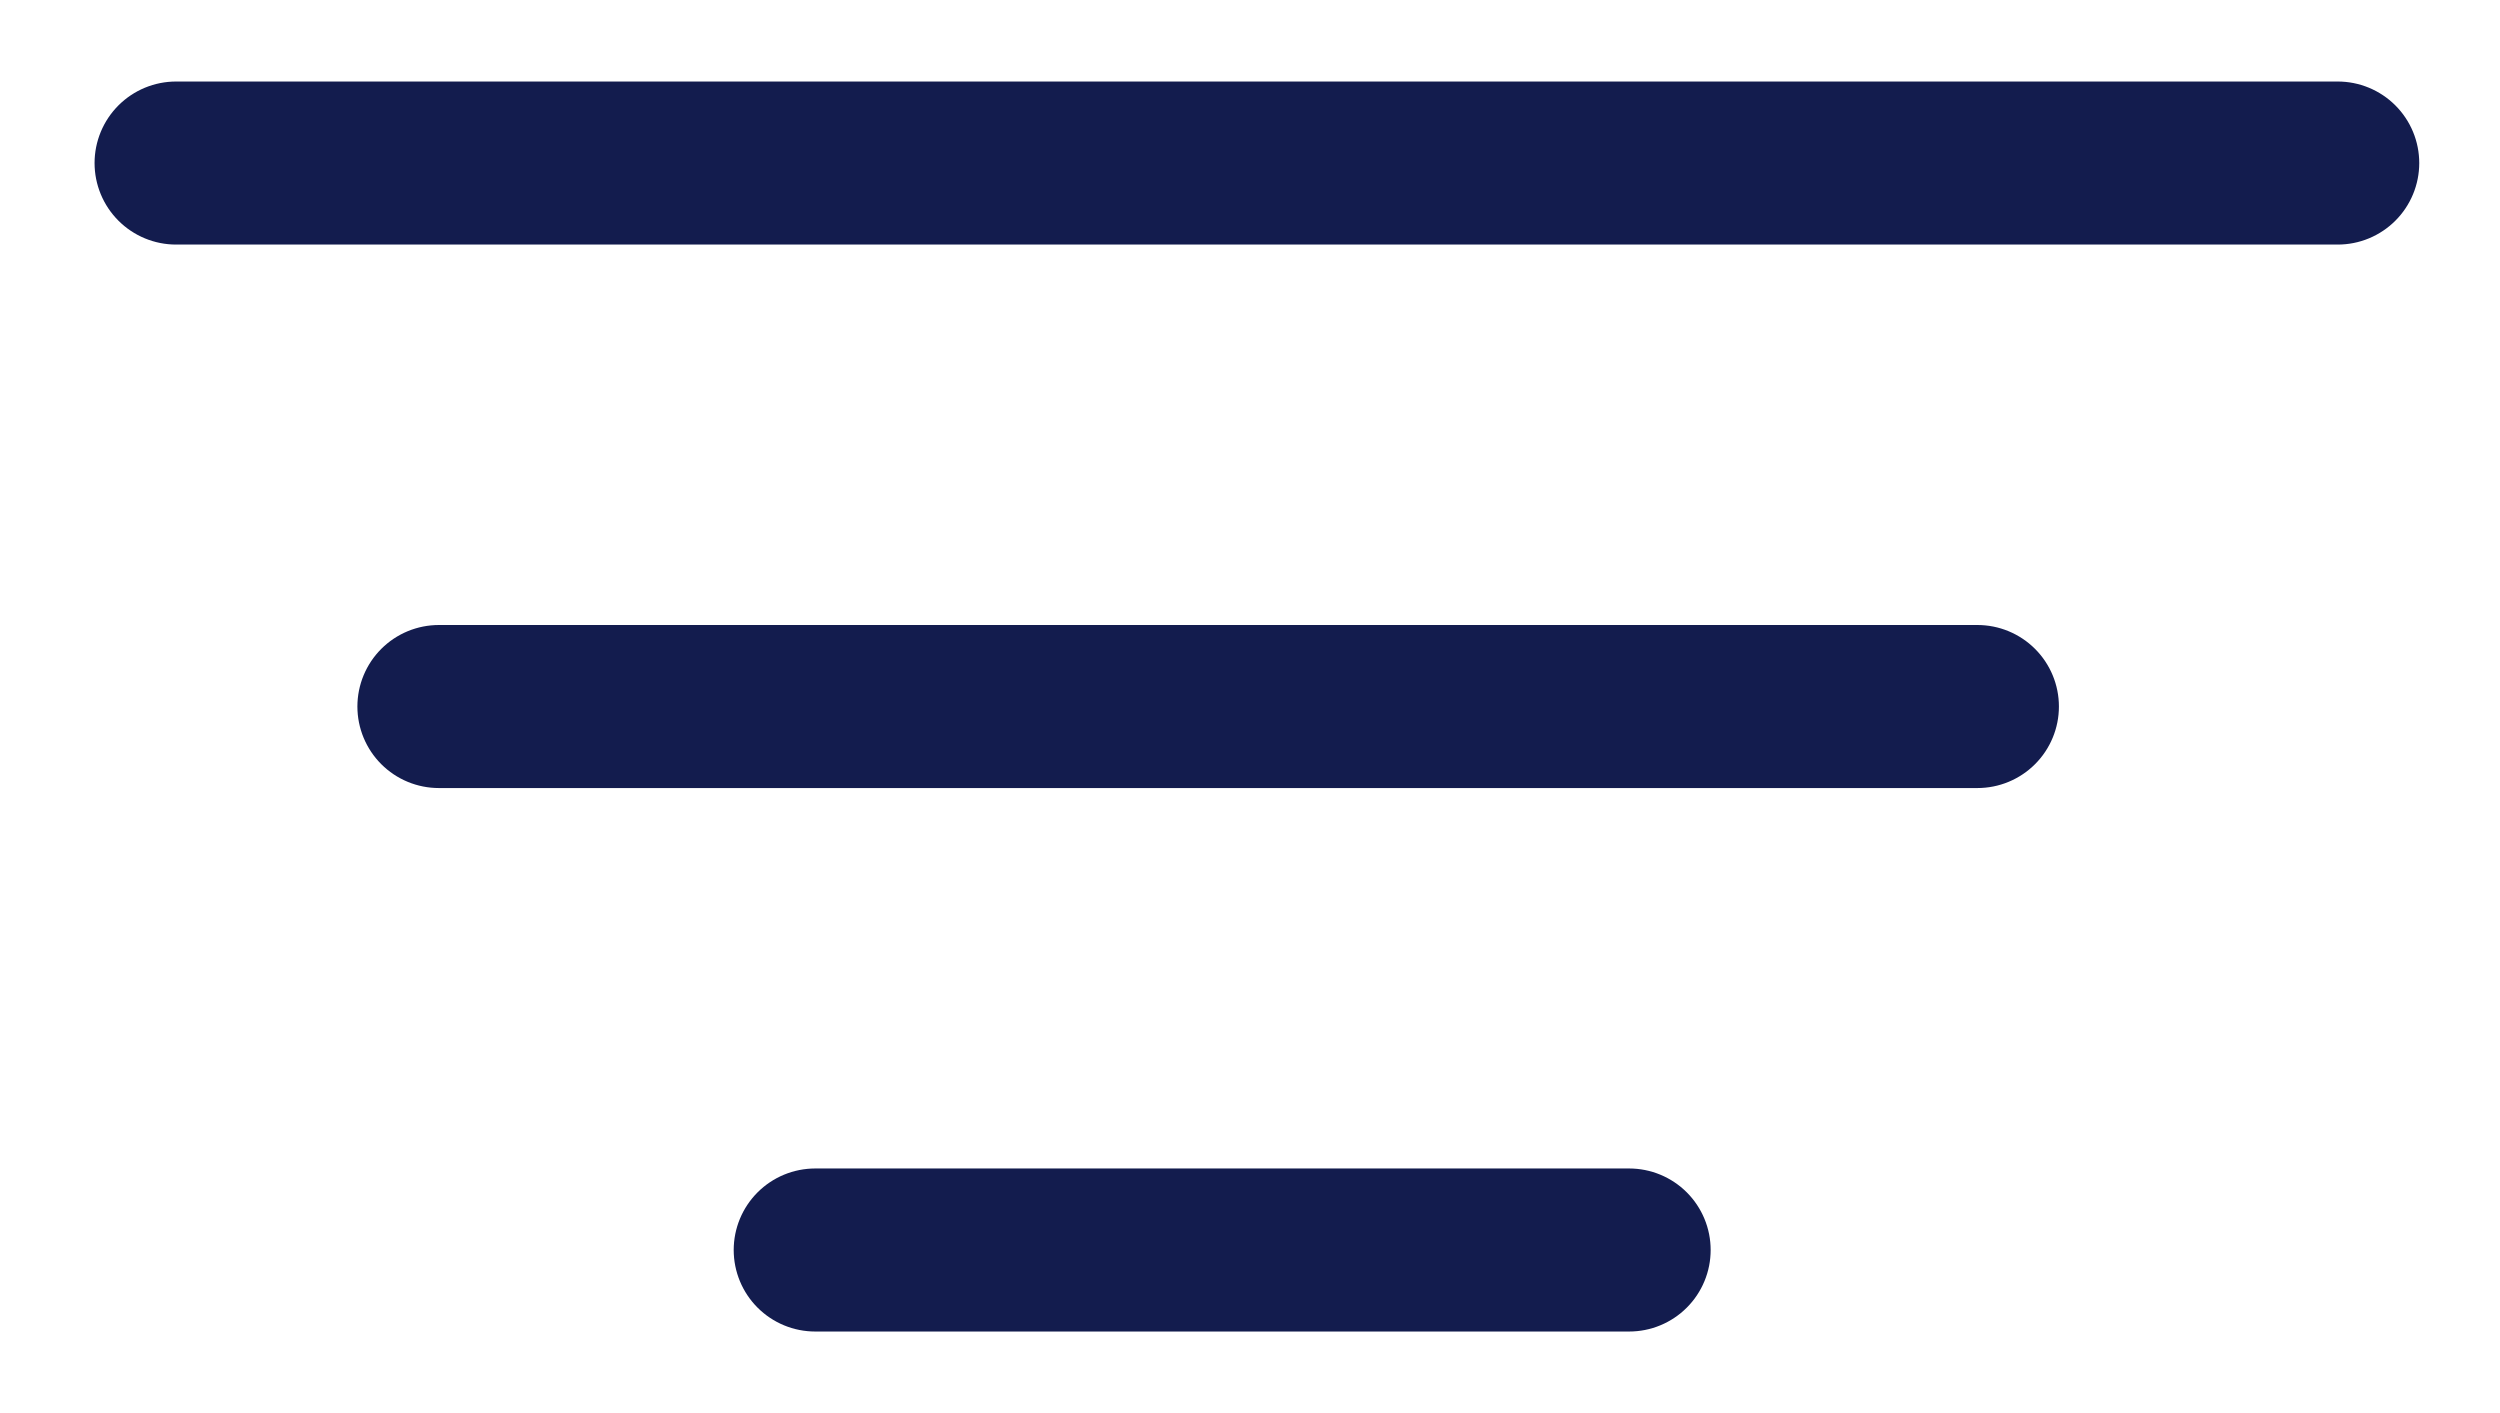
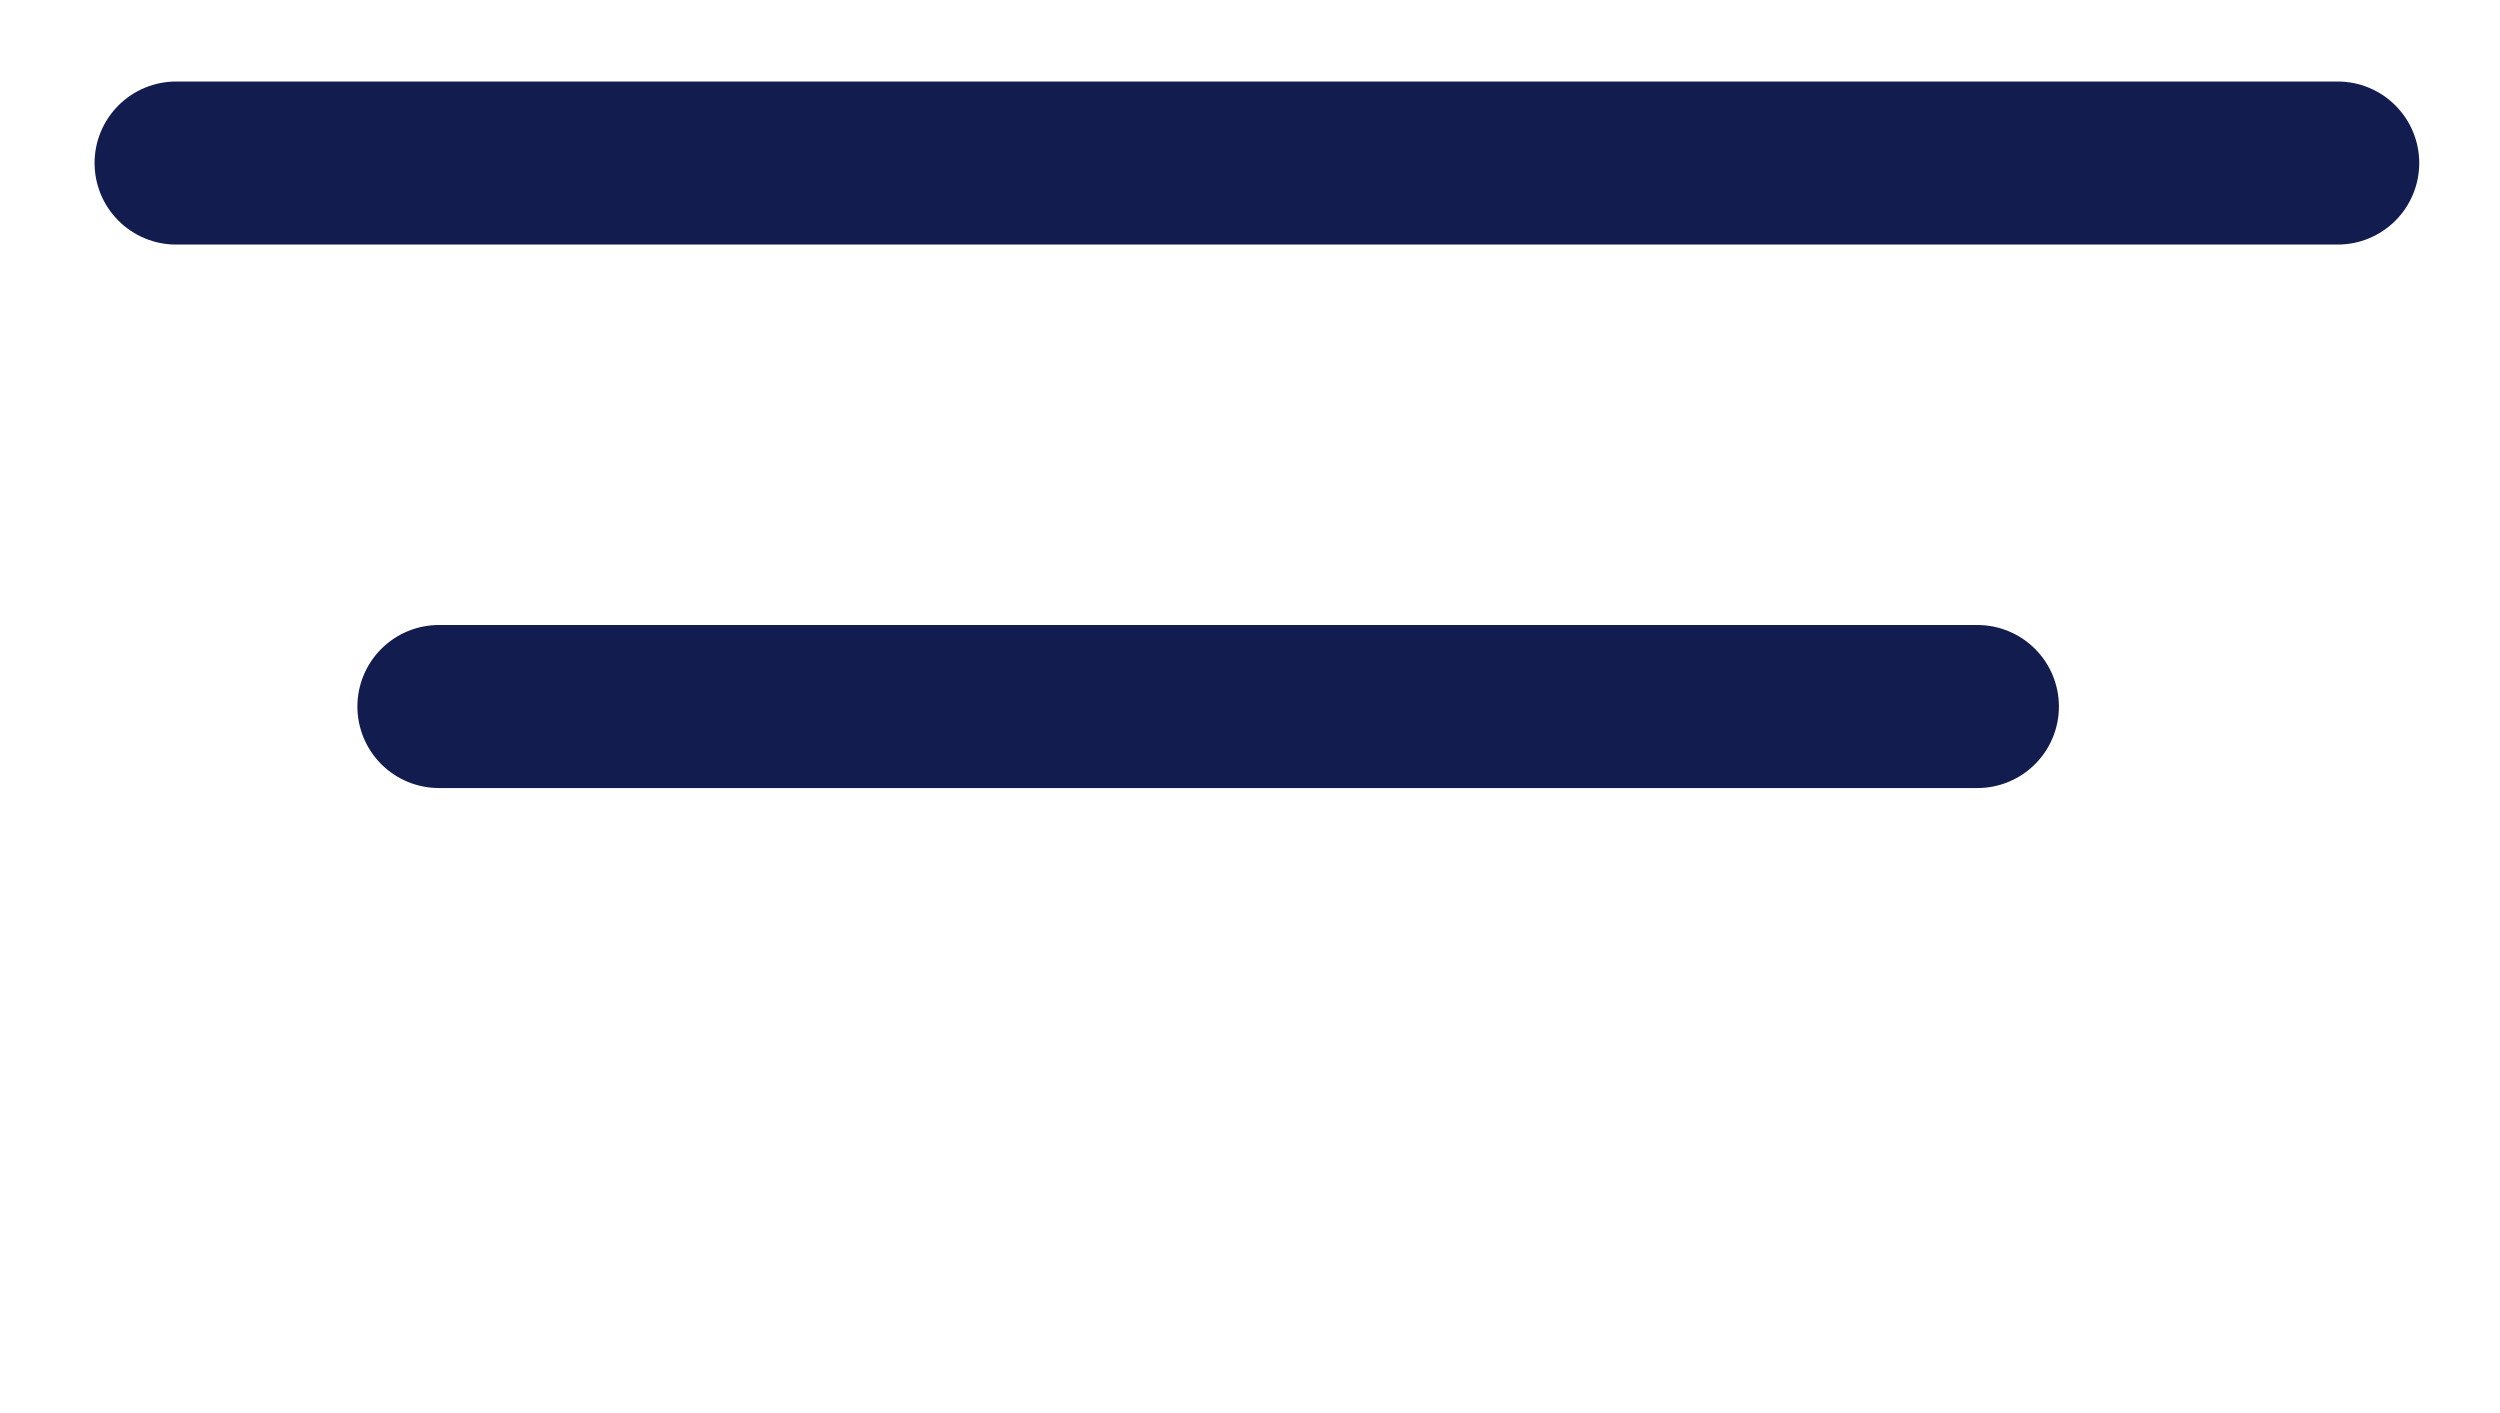
<svg xmlns="http://www.w3.org/2000/svg" width="23px" height="13px" viewBox="0 0 23 13" version="1.1">
  <g id="Page-1" stroke="none" stroke-width="1" fill="none" fill-rule="evenodd" stroke-linecap="round">
    <g id="Filters-A" transform="translate(-1099, -535)" stroke="#131C4E" stroke-width="1.5">
      <g id="Group-4" transform="translate(1100, 536)">
-         <path d="M6.5,10.5 L13.988,10.5" id="Line-2" />
        <path d="M3.038,5.5 L17.192,5.5" id="Line-2-Copy" />
        <path d="M0.62,0.5 L20.507,0.5" id="Line-2-Copy-2" />
      </g>
    </g>
  </g>
</svg>